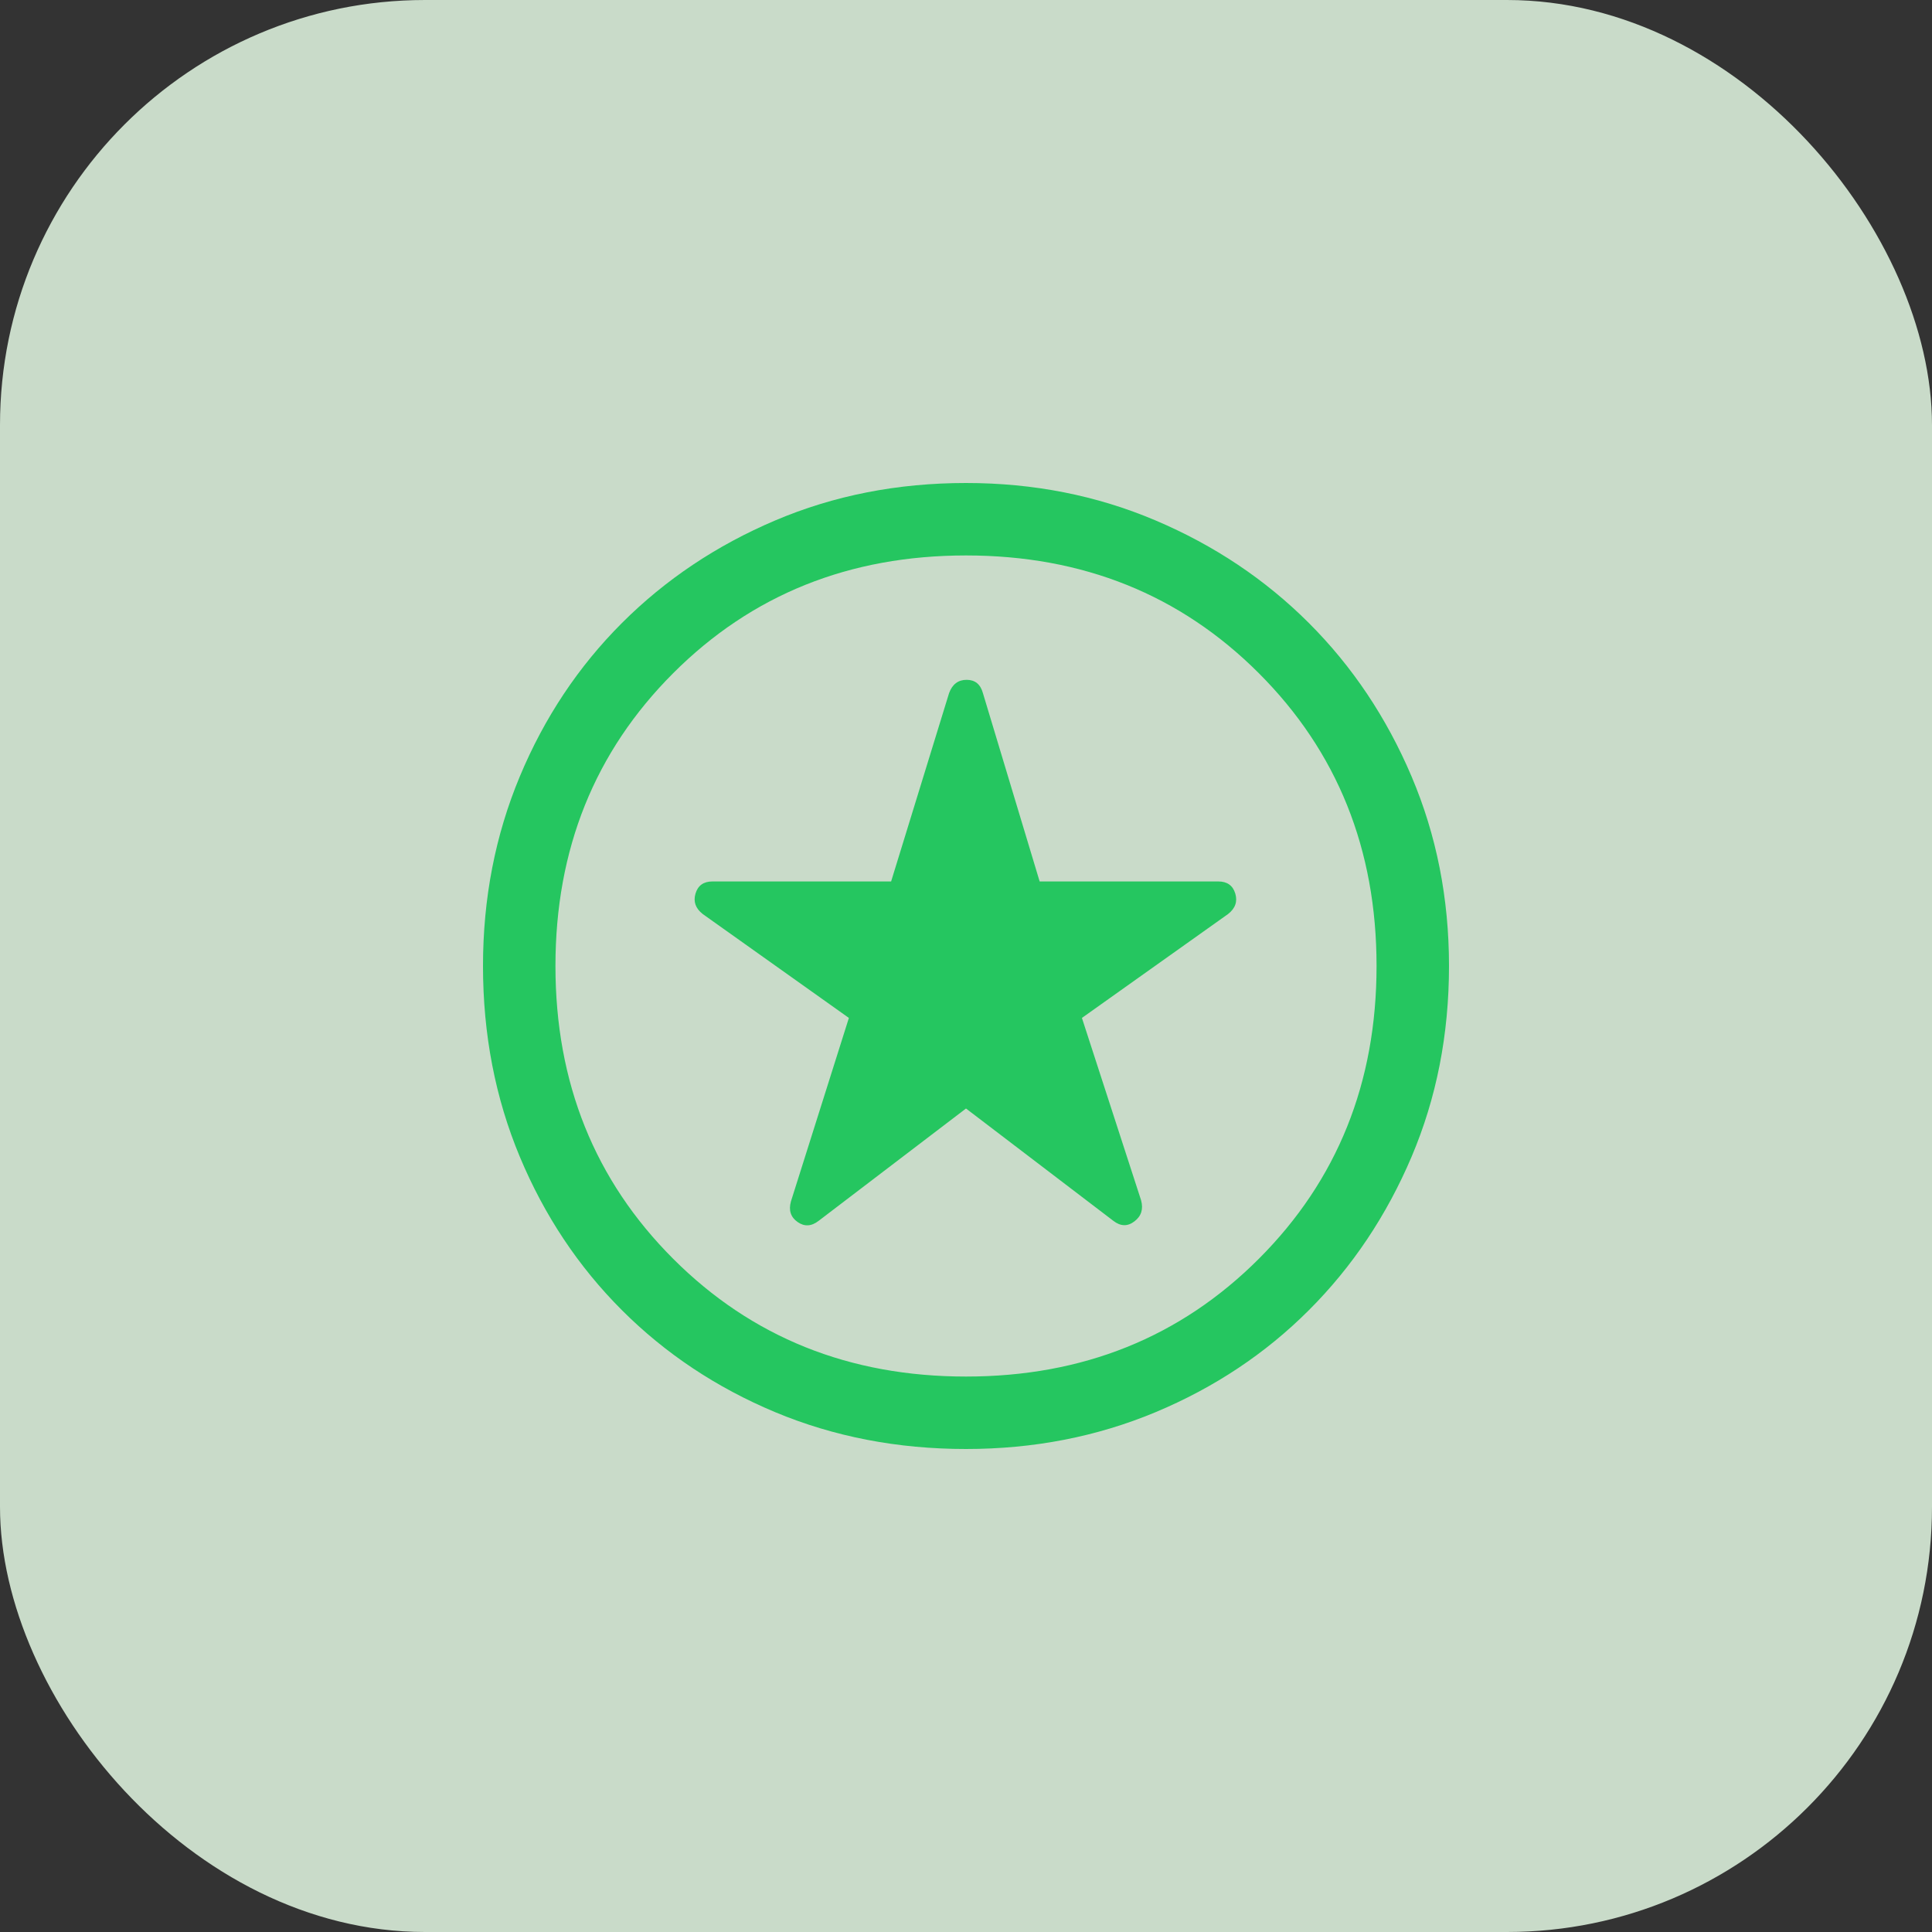
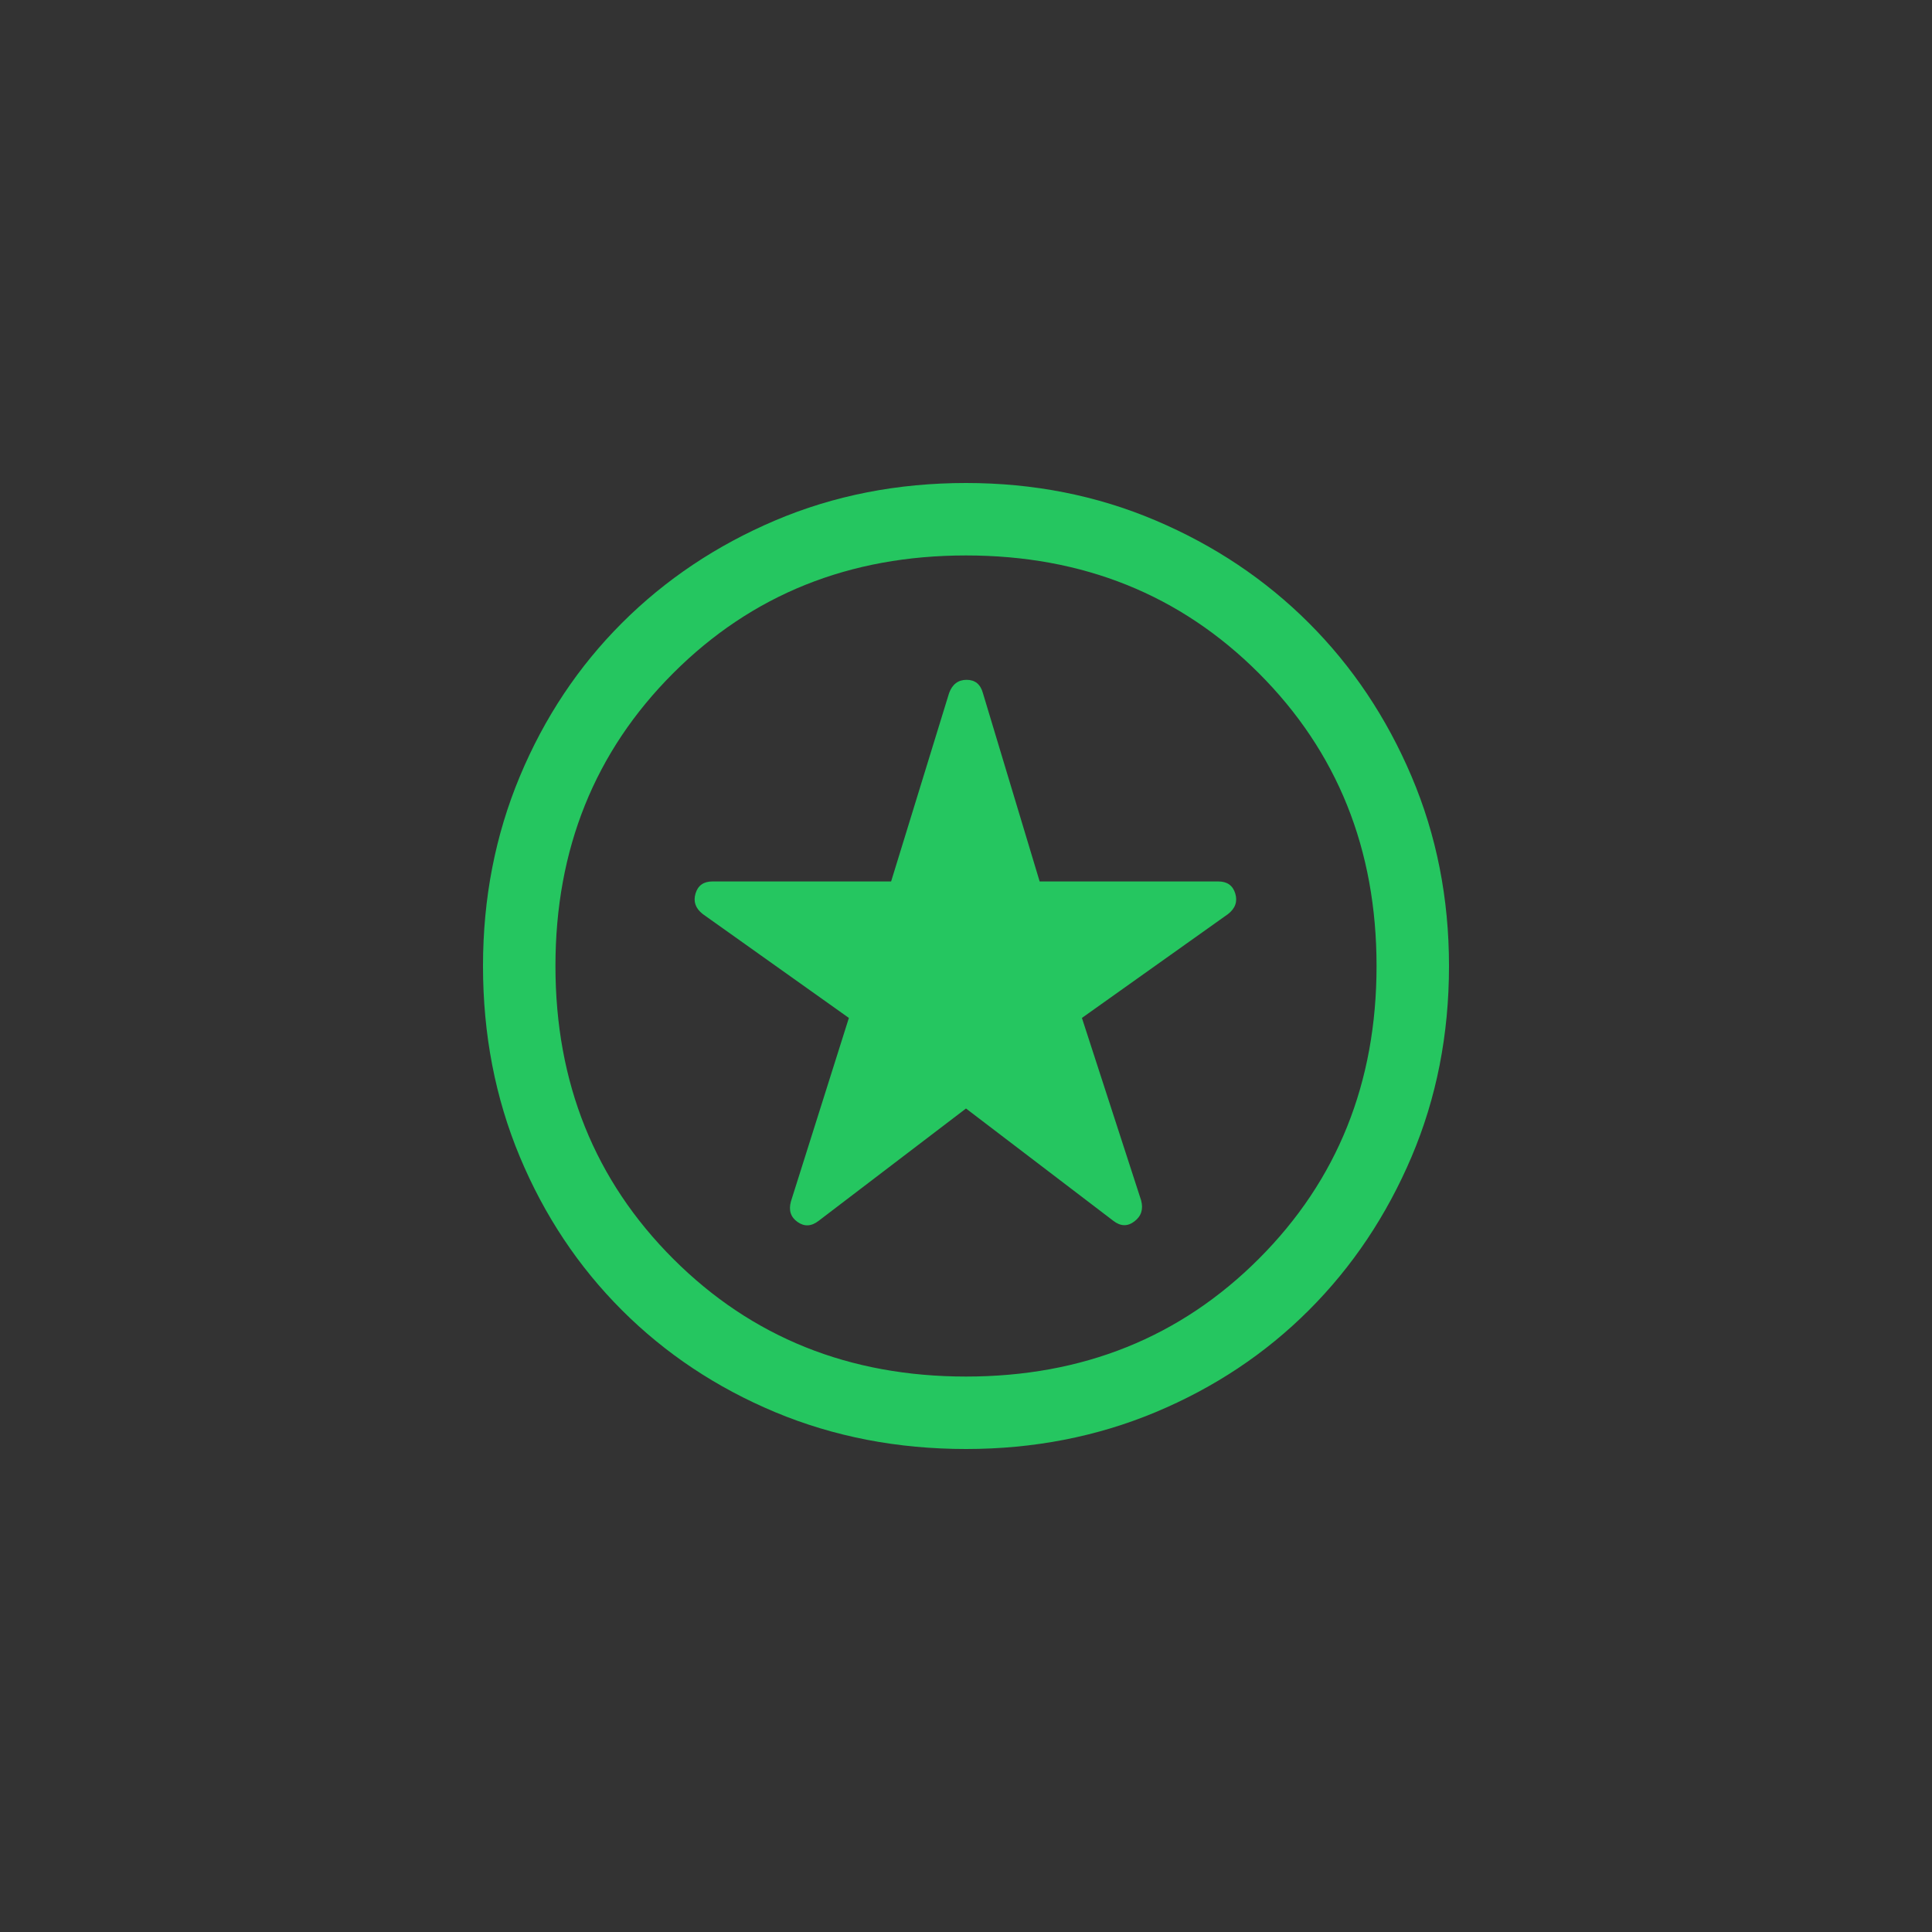
<svg xmlns="http://www.w3.org/2000/svg" width="50" height="50" viewBox="0 0 50 50" fill="none">
  <rect x="0" y="0" width="50" height="50" fill="#333333" stroke="none" />
-   <rect width="50" height="50" rx="11" fill="#E3F8E3" fill-opacity="0.85" />
  <path d="M25 28.688L28.812 31.594C29 31.74 29.182 31.745 29.359 31.609C29.537 31.474 29.594 31.292 29.531 31.062L28 26.344L31.781 23.656C31.969 23.51 32.031 23.333 31.969 23.125C31.906 22.917 31.76 22.812 31.531 22.812H26.906L25.438 17.938C25.375 17.708 25.234 17.594 25.016 17.594C24.797 17.594 24.646 17.708 24.562 17.938L23.062 22.812H18.438C18.208 22.812 18.062 22.917 18 23.125C17.938 23.333 18 23.51 18.188 23.656L21.969 26.344L20.469 31.094C20.406 31.323 20.463 31.5 20.641 31.625C20.818 31.75 21 31.74 21.188 31.594L25 28.688ZM25 37.5C23.229 37.5 21.583 37.182 20.062 36.547C18.542 35.911 17.219 35.031 16.094 33.906C14.969 32.781 14.088 31.458 13.453 29.938C12.818 28.417 12.5 26.771 12.5 25C12.5 23.25 12.818 21.615 13.453 20.094C14.088 18.573 14.969 17.25 16.094 16.125C17.219 15 18.542 14.115 20.062 13.469C21.583 12.823 23.229 12.5 25 12.5C26.75 12.5 28.385 12.823 29.906 13.469C31.427 14.115 32.75 15 33.875 16.125C35 17.25 35.885 18.573 36.531 20.094C37.177 21.615 37.5 23.25 37.5 25C37.5 26.771 37.177 28.417 36.531 29.938C35.885 31.458 35 32.781 33.875 33.906C32.75 35.031 31.427 35.911 29.906 36.547C28.385 37.182 26.75 37.5 25 37.5ZM25 35.625C28.021 35.625 30.547 34.609 32.578 32.578C34.609 30.547 35.625 28.021 35.625 25C35.625 21.979 34.609 19.453 32.578 17.422C30.547 15.391 28.021 14.375 25 14.375C21.979 14.375 19.453 15.391 17.422 17.422C15.391 19.453 14.375 21.979 14.375 25C14.375 28.021 15.391 30.547 17.422 32.578C19.453 34.609 21.979 35.625 25 35.625Z" fill="#25C660" />
</svg>